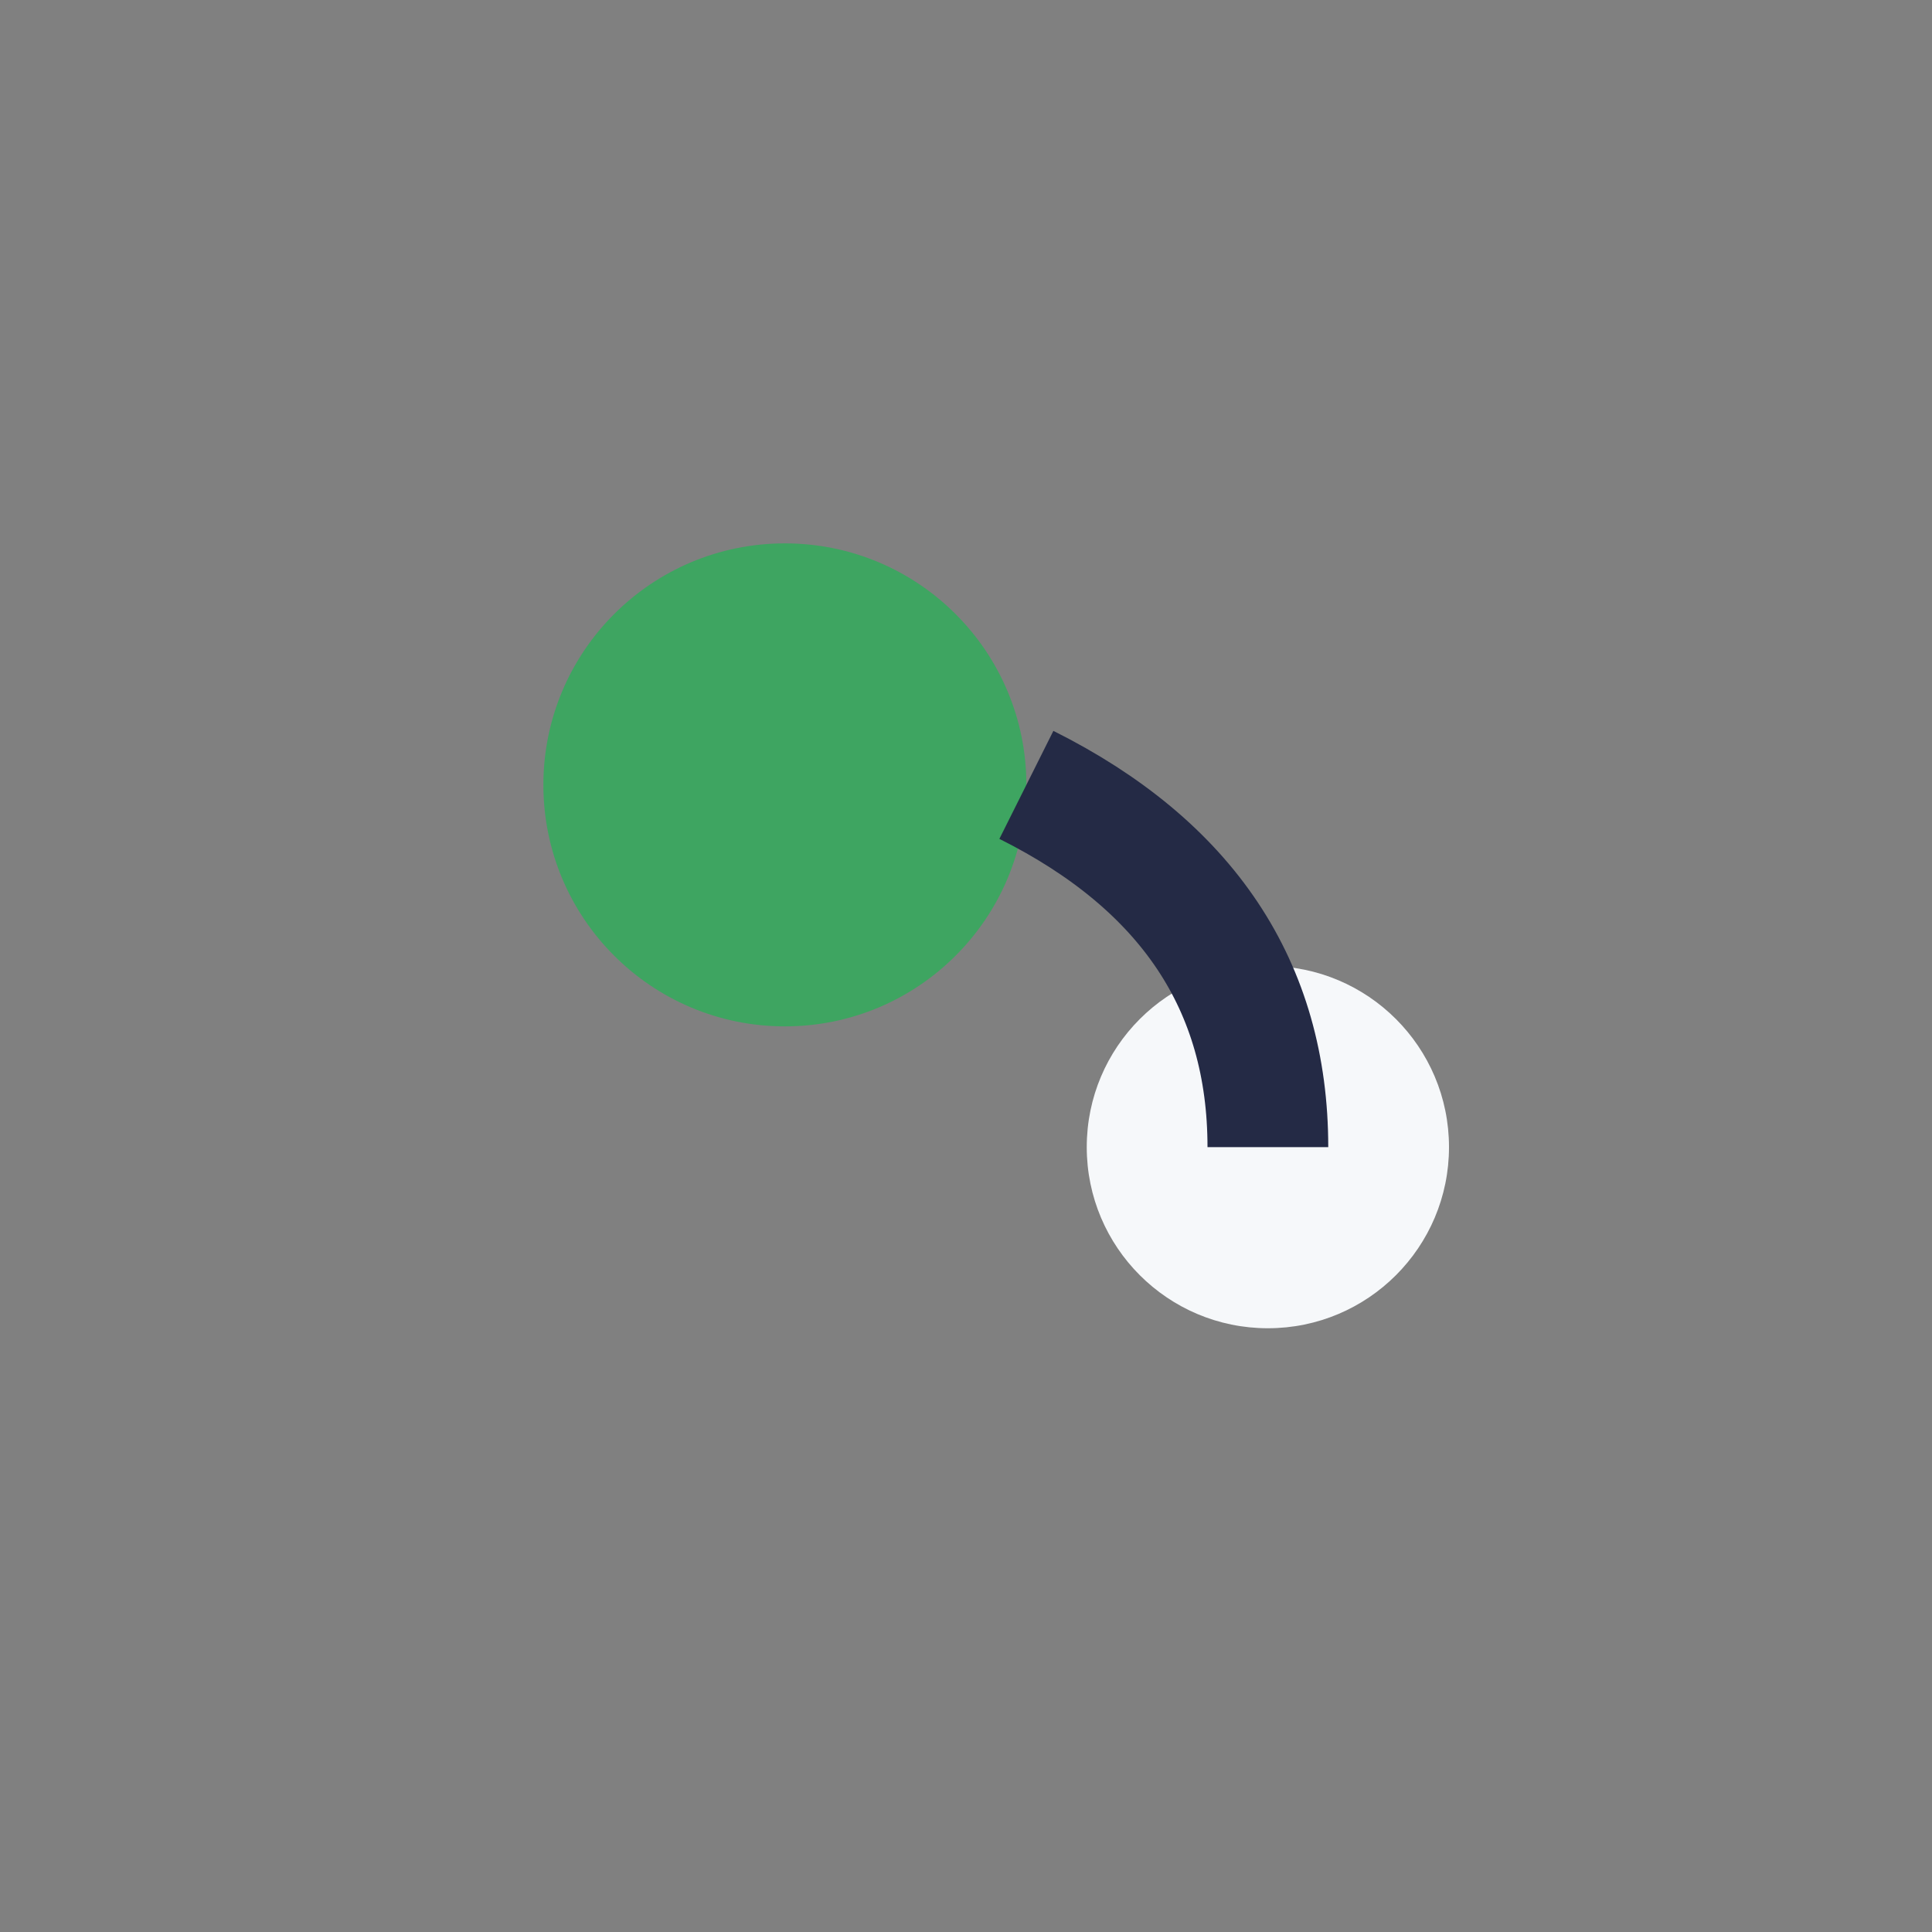
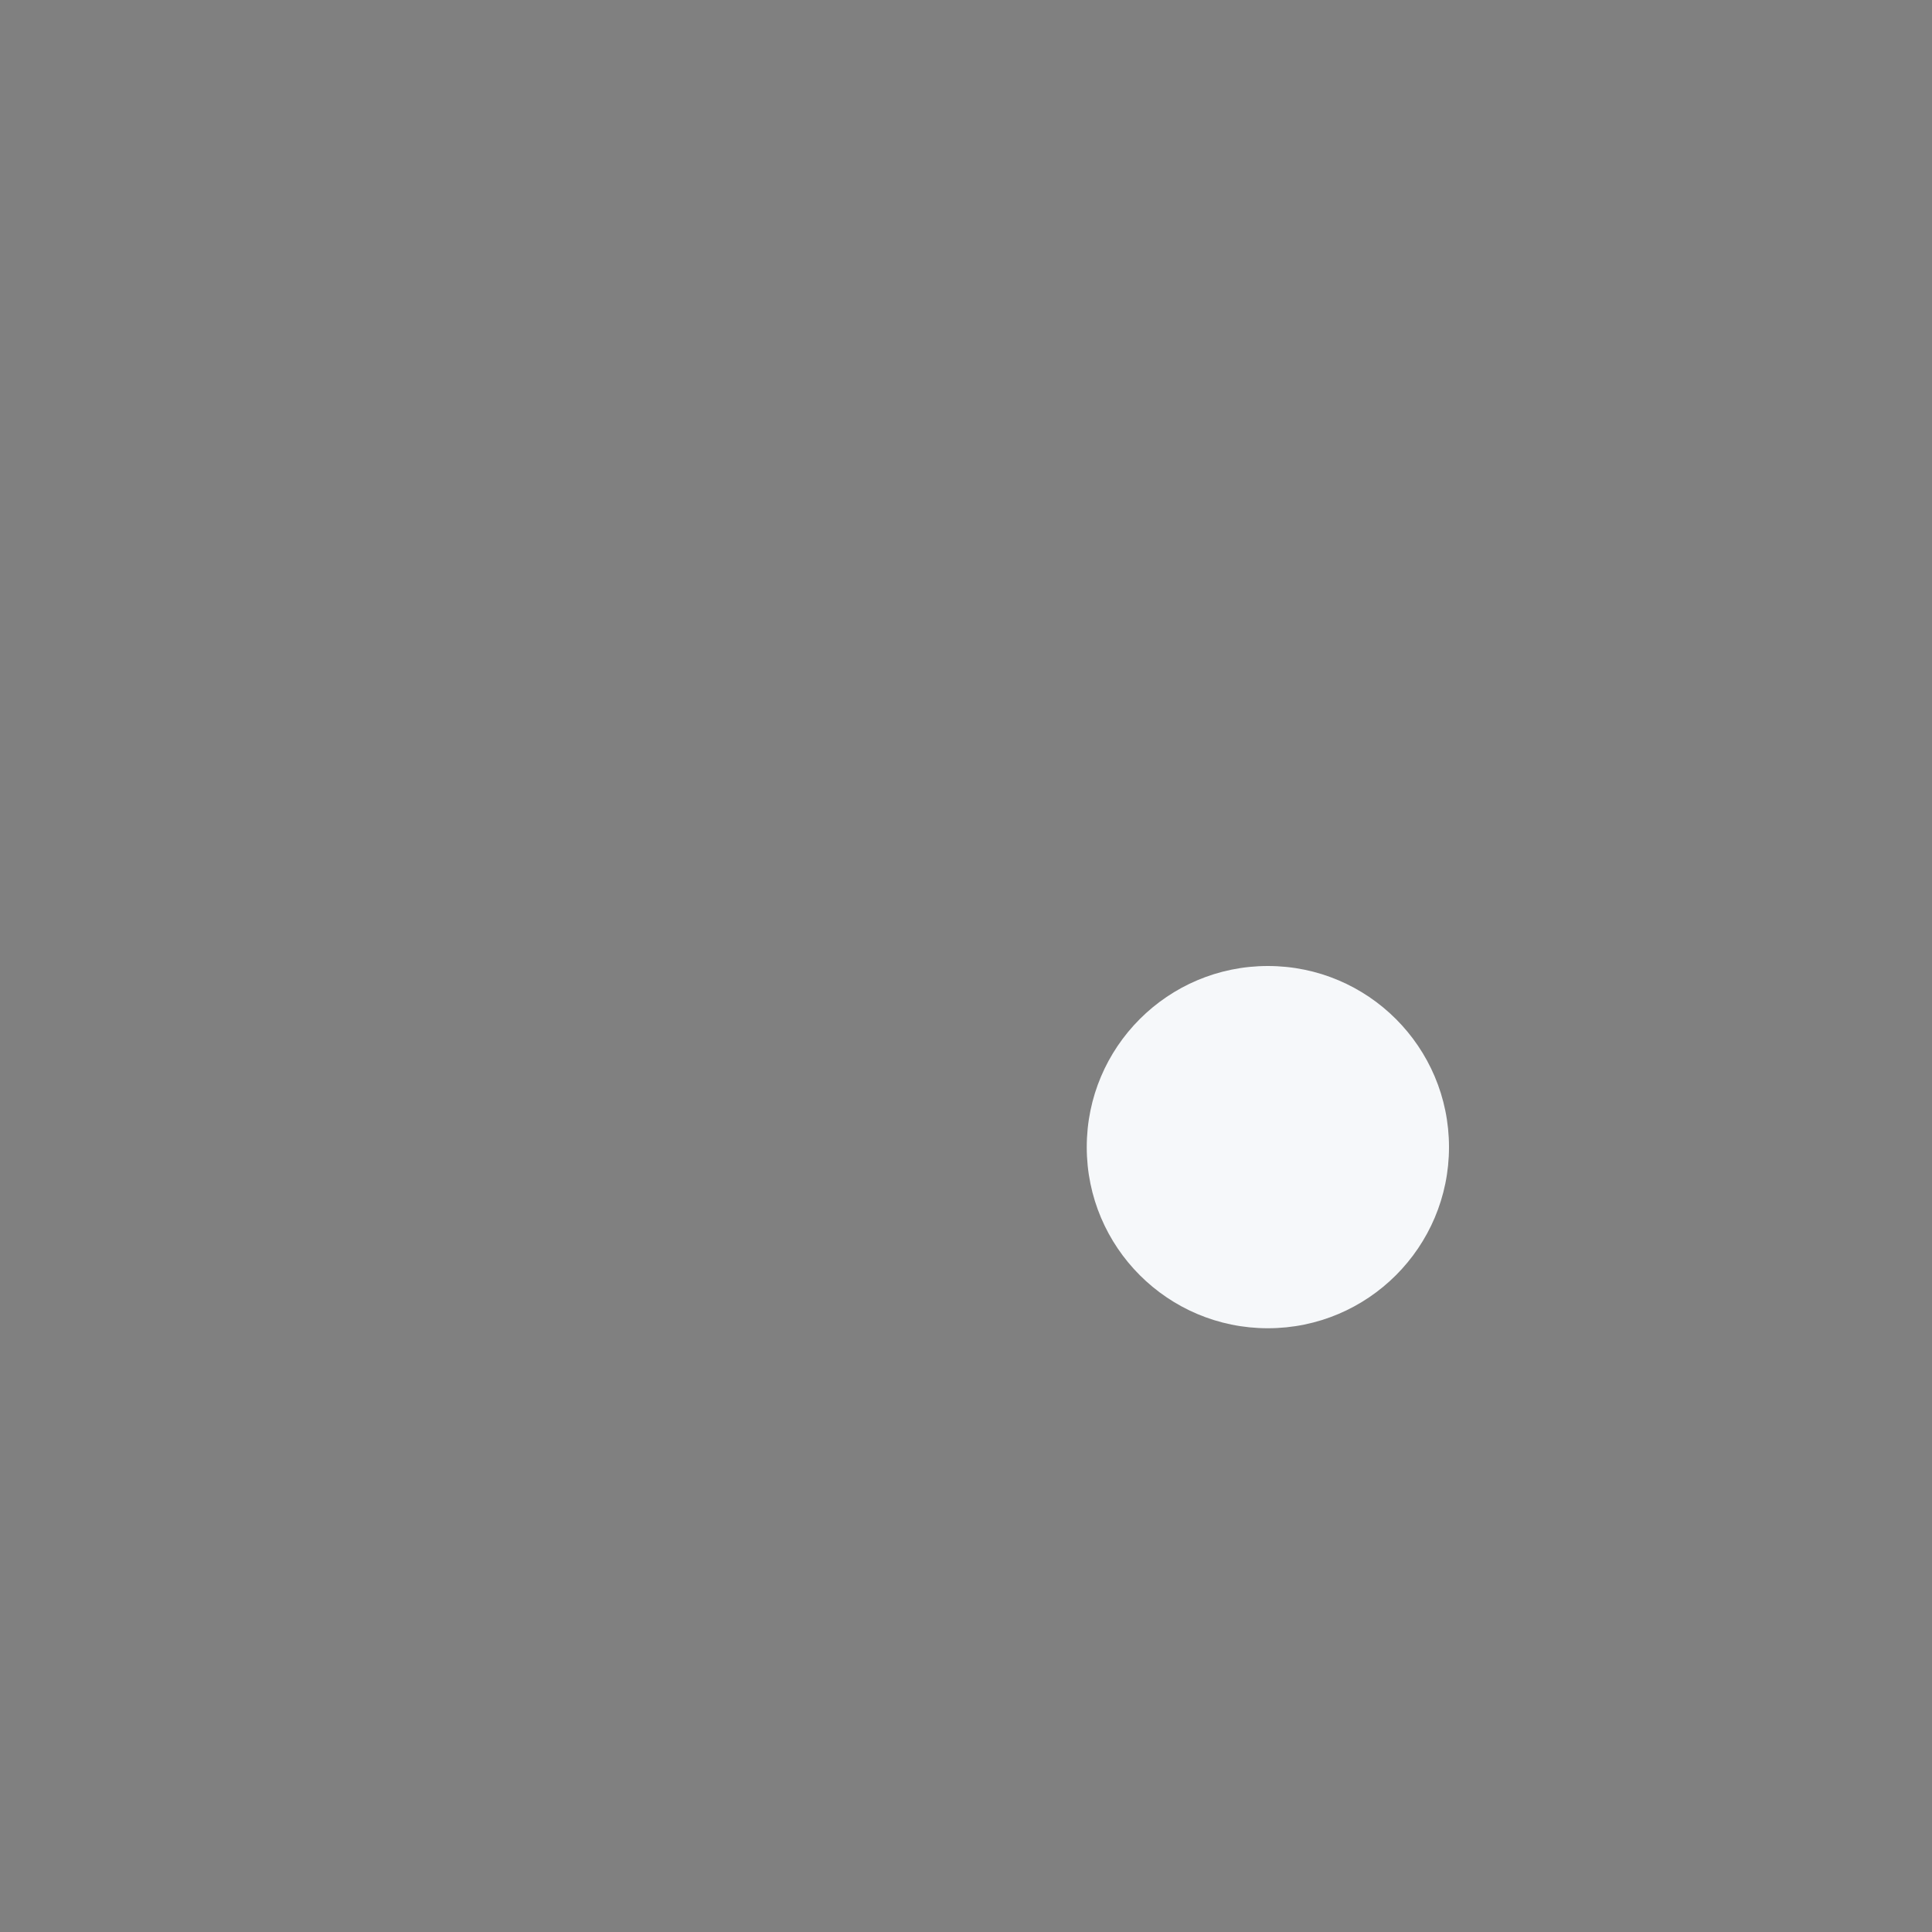
<svg xmlns="http://www.w3.org/2000/svg" width="32" height="32" viewBox="0 0 32 32">
  <rect x="0" y="0" width="32" height="32" fill="#808080" stroke="none" />
-   <circle cx="13" cy="13" r="4" fill="#3EA561" />
  <circle cx="21" cy="19" r="3" fill="#F6F8FA" />
-   <path d="M17 13q4 2 4 6" fill="none" stroke="#242A45" stroke-width="2" />
</svg>